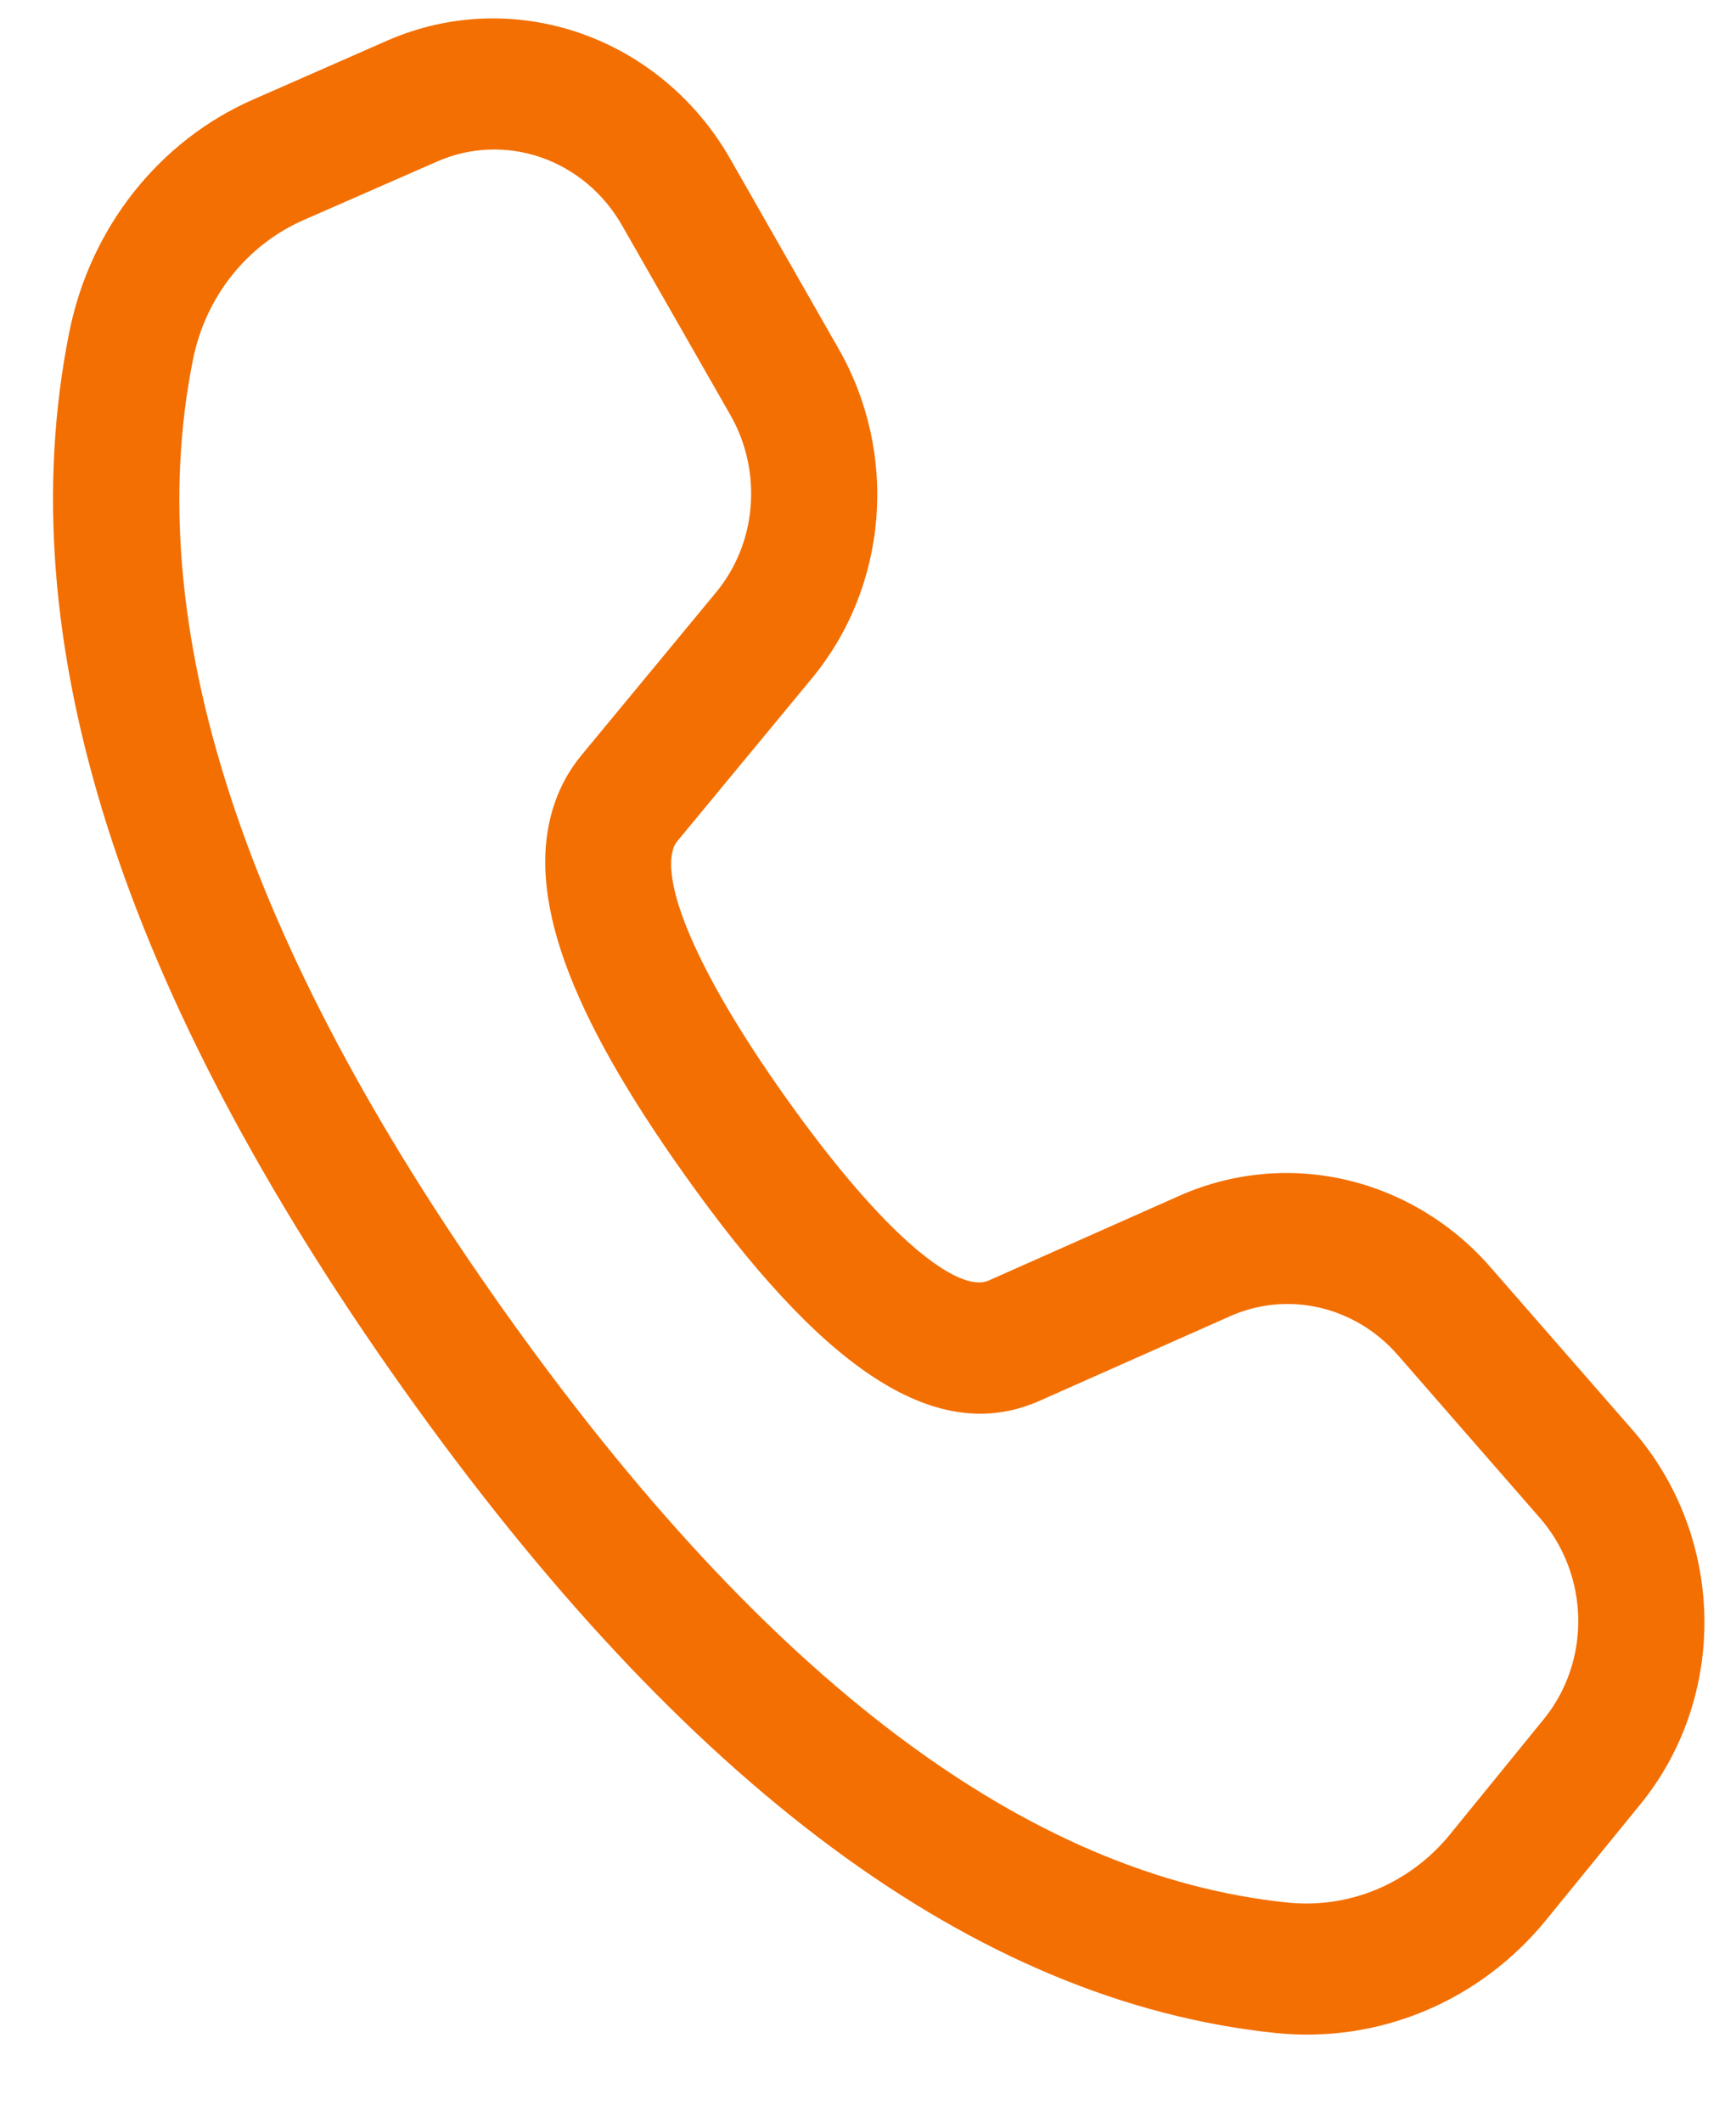
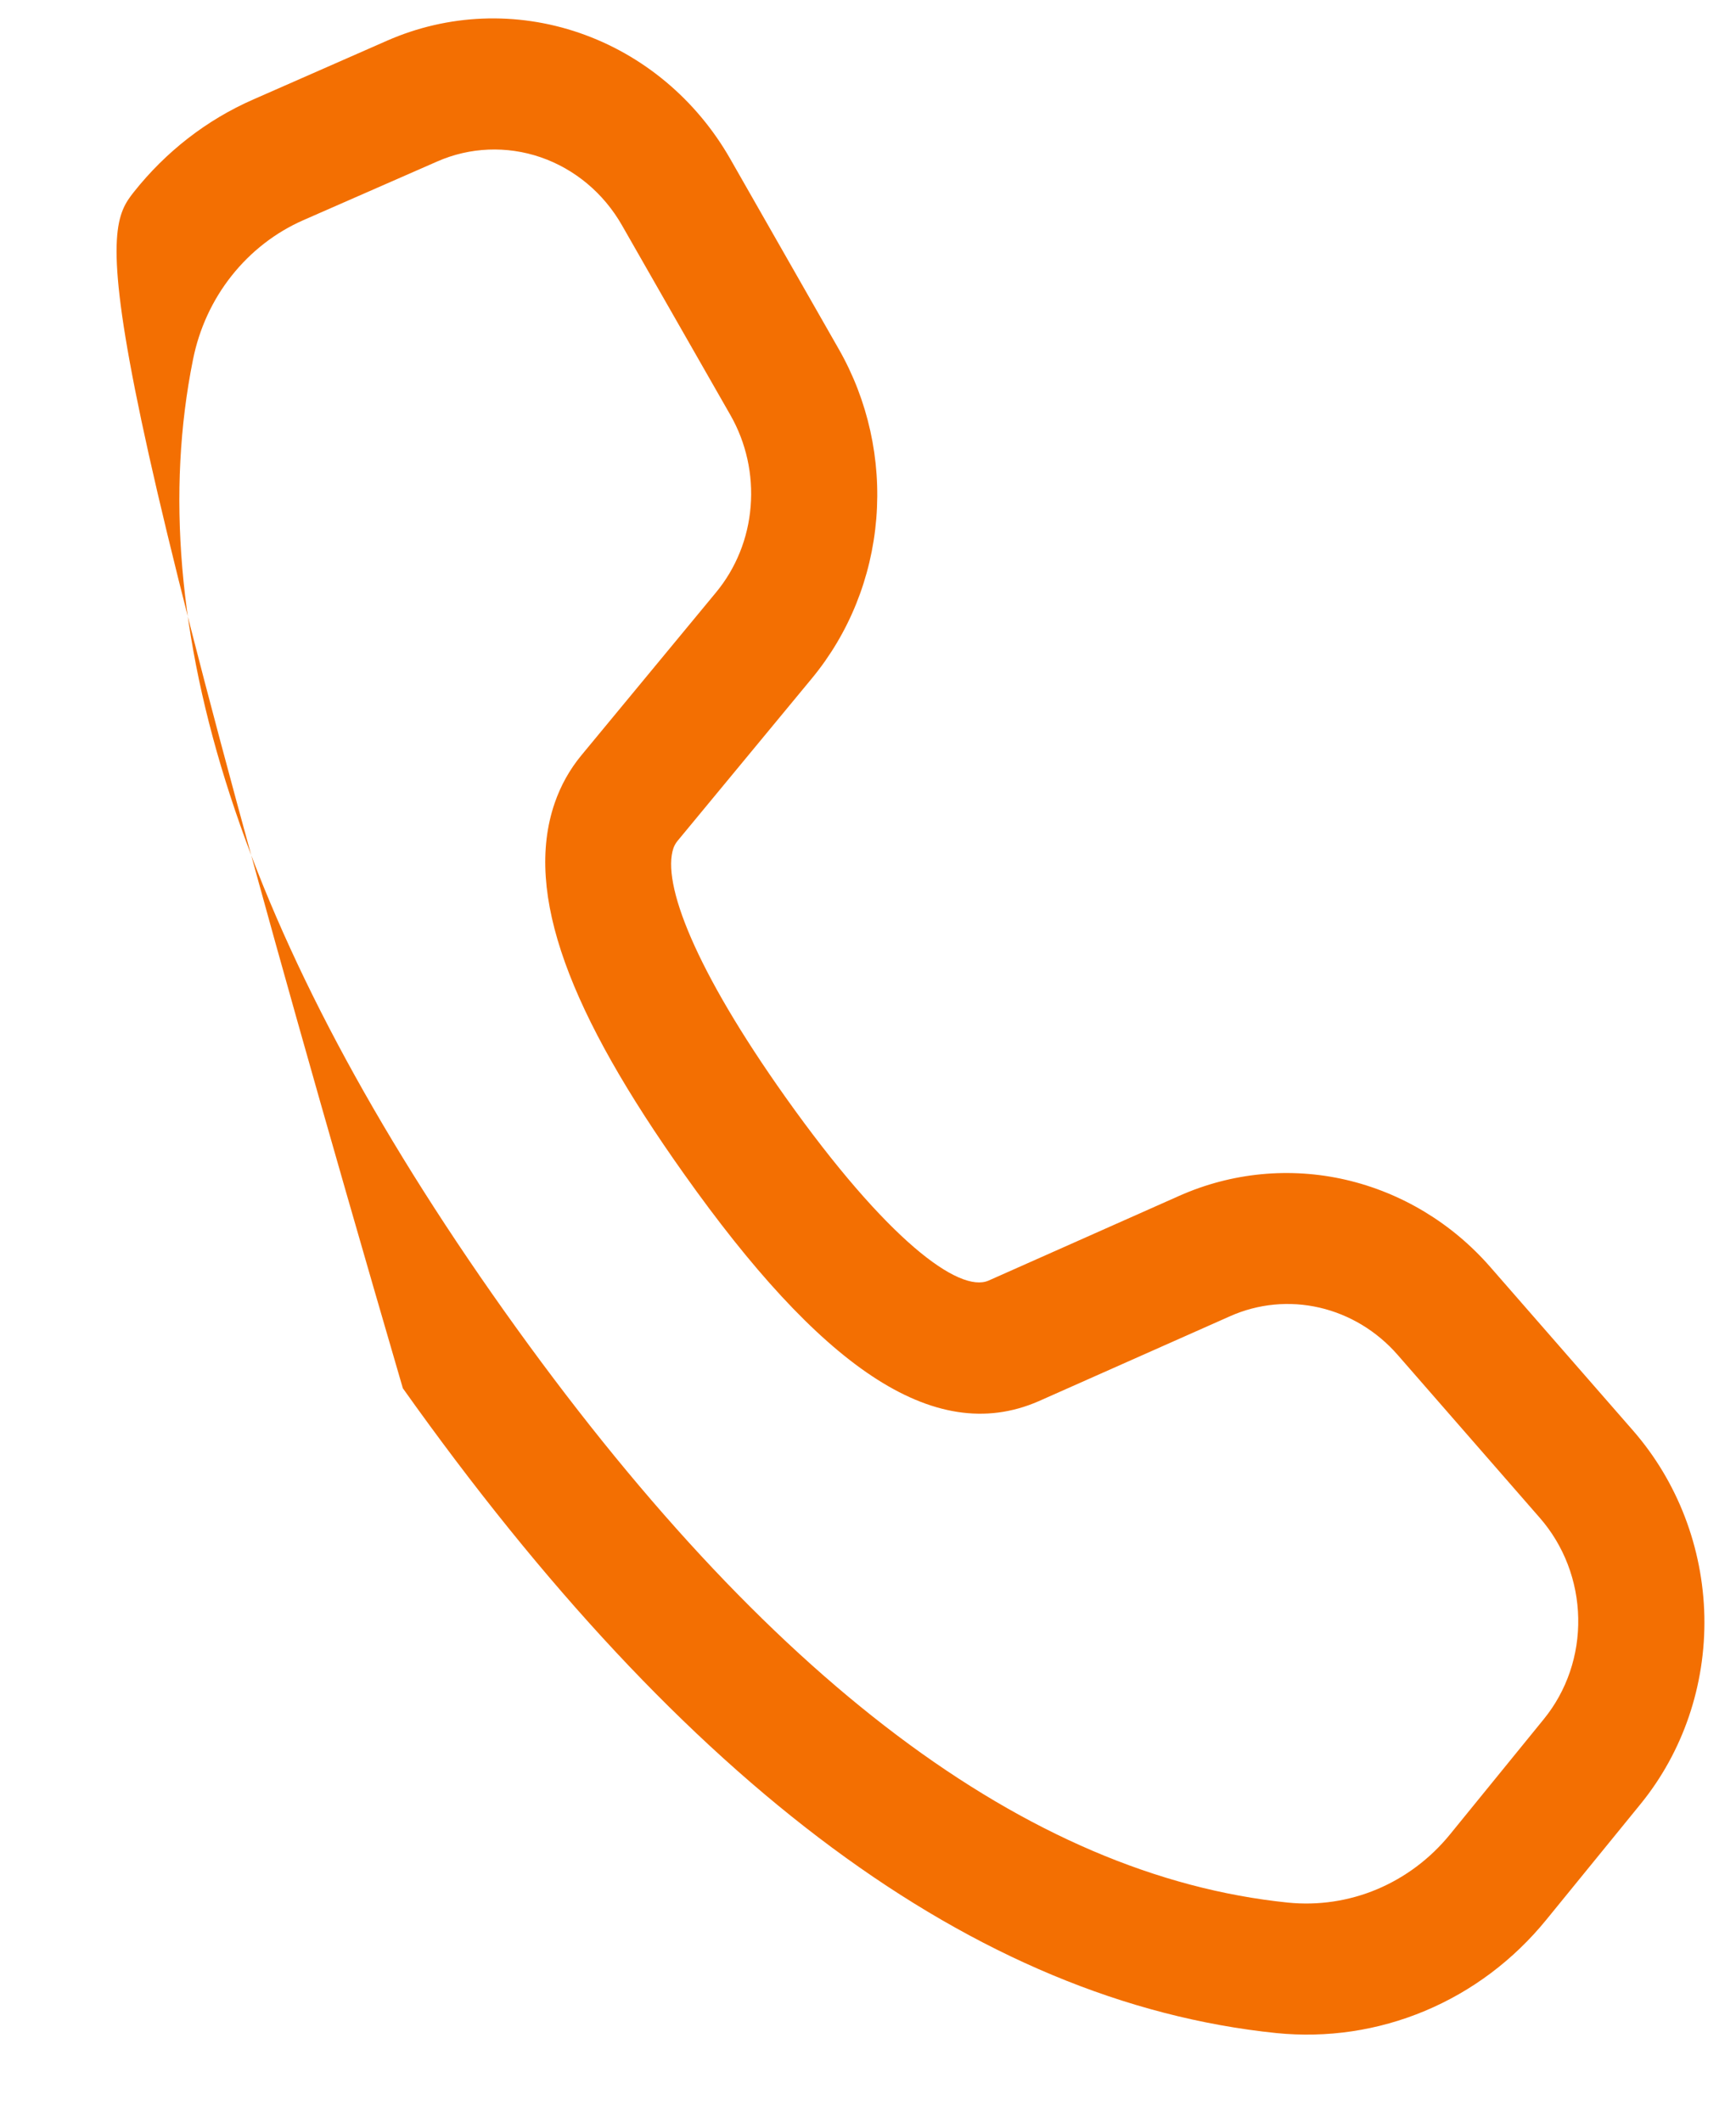
<svg xmlns="http://www.w3.org/2000/svg" width="18" height="22" viewBox="0 0 18 22" fill="none">
-   <path d="M2.625 1.032L4.013 0.422C4.646 0.144 5.355 0.116 6.01 0.342C6.665 0.568 7.221 1.032 7.573 1.65L8.697 3.62C9 4.151 9.136 4.765 9.086 5.377C9.036 5.99 8.803 6.568 8.419 7.033L7.023 8.722C7.006 8.743 6.993 8.767 6.983 8.793C6.858 9.158 7.209 10.059 8.144 11.376C9.197 12.86 9.945 13.41 10.249 13.279L12.229 12.399C12.772 12.158 13.375 12.1 13.953 12.233C14.532 12.367 15.058 12.684 15.456 13.142L16.931 14.832C17.394 15.362 17.657 16.048 17.672 16.761C17.686 17.474 17.451 18.166 17.009 18.708L16.034 19.905C15.695 20.322 15.263 20.647 14.775 20.851C14.287 21.056 13.758 21.134 13.233 21.081C10.112 20.759 7.099 18.511 4.177 14.395C1.254 10.276 0.08 6.623 0.719 3.441C0.826 2.909 1.055 2.412 1.387 1.992C1.719 1.573 2.143 1.243 2.625 1.032ZM3.145 2.283C2.856 2.41 2.601 2.608 2.402 2.859C2.202 3.111 2.065 3.409 2.001 3.729C1.45 6.471 2.506 9.759 5.229 13.595C7.95 17.427 10.663 19.452 13.352 19.728C13.668 19.76 13.985 19.713 14.278 19.59C14.57 19.467 14.829 19.273 15.033 19.023L16.007 17.826C16.245 17.534 16.372 17.162 16.364 16.778C16.357 16.394 16.215 16.024 15.966 15.739L14.491 14.048C14.276 13.802 13.993 13.631 13.682 13.559C13.37 13.487 13.046 13.518 12.754 13.648L10.768 14.53C9.669 15.008 8.488 14.141 7.094 12.175C5.912 10.512 5.429 9.269 5.751 8.328C5.814 8.145 5.906 7.98 6.028 7.832L7.424 6.143C7.631 5.893 7.757 5.581 7.783 5.252C7.81 4.922 7.737 4.591 7.574 4.305L6.449 2.336C6.259 2.003 5.96 1.753 5.607 1.631C5.255 1.51 4.872 1.525 4.532 1.675L3.145 2.283Z" fill="#F36F02" />
+   <path d="M2.625 1.032L4.013 0.422C4.646 0.144 5.355 0.116 6.01 0.342C6.665 0.568 7.221 1.032 7.573 1.65L8.697 3.62C9 4.151 9.136 4.765 9.086 5.377C9.036 5.99 8.803 6.568 8.419 7.033L7.023 8.722C7.006 8.743 6.993 8.767 6.983 8.793C6.858 9.158 7.209 10.059 8.144 11.376C9.197 12.86 9.945 13.41 10.249 13.279L12.229 12.399C12.772 12.158 13.375 12.1 13.953 12.233C14.532 12.367 15.058 12.684 15.456 13.142L16.931 14.832C17.394 15.362 17.657 16.048 17.672 16.761C17.686 17.474 17.451 18.166 17.009 18.708L16.034 19.905C15.695 20.322 15.263 20.647 14.775 20.851C14.287 21.056 13.758 21.134 13.233 21.081C10.112 20.759 7.099 18.511 4.177 14.395C0.826 2.909 1.055 2.412 1.387 1.992C1.719 1.573 2.143 1.243 2.625 1.032ZM3.145 2.283C2.856 2.41 2.601 2.608 2.402 2.859C2.202 3.111 2.065 3.409 2.001 3.729C1.45 6.471 2.506 9.759 5.229 13.595C7.95 17.427 10.663 19.452 13.352 19.728C13.668 19.76 13.985 19.713 14.278 19.59C14.57 19.467 14.829 19.273 15.033 19.023L16.007 17.826C16.245 17.534 16.372 17.162 16.364 16.778C16.357 16.394 16.215 16.024 15.966 15.739L14.491 14.048C14.276 13.802 13.993 13.631 13.682 13.559C13.37 13.487 13.046 13.518 12.754 13.648L10.768 14.53C9.669 15.008 8.488 14.141 7.094 12.175C5.912 10.512 5.429 9.269 5.751 8.328C5.814 8.145 5.906 7.98 6.028 7.832L7.424 6.143C7.631 5.893 7.757 5.581 7.783 5.252C7.81 4.922 7.737 4.591 7.574 4.305L6.449 2.336C6.259 2.003 5.96 1.753 5.607 1.631C5.255 1.51 4.872 1.525 4.532 1.675L3.145 2.283Z" fill="#F36F02" />
</svg>